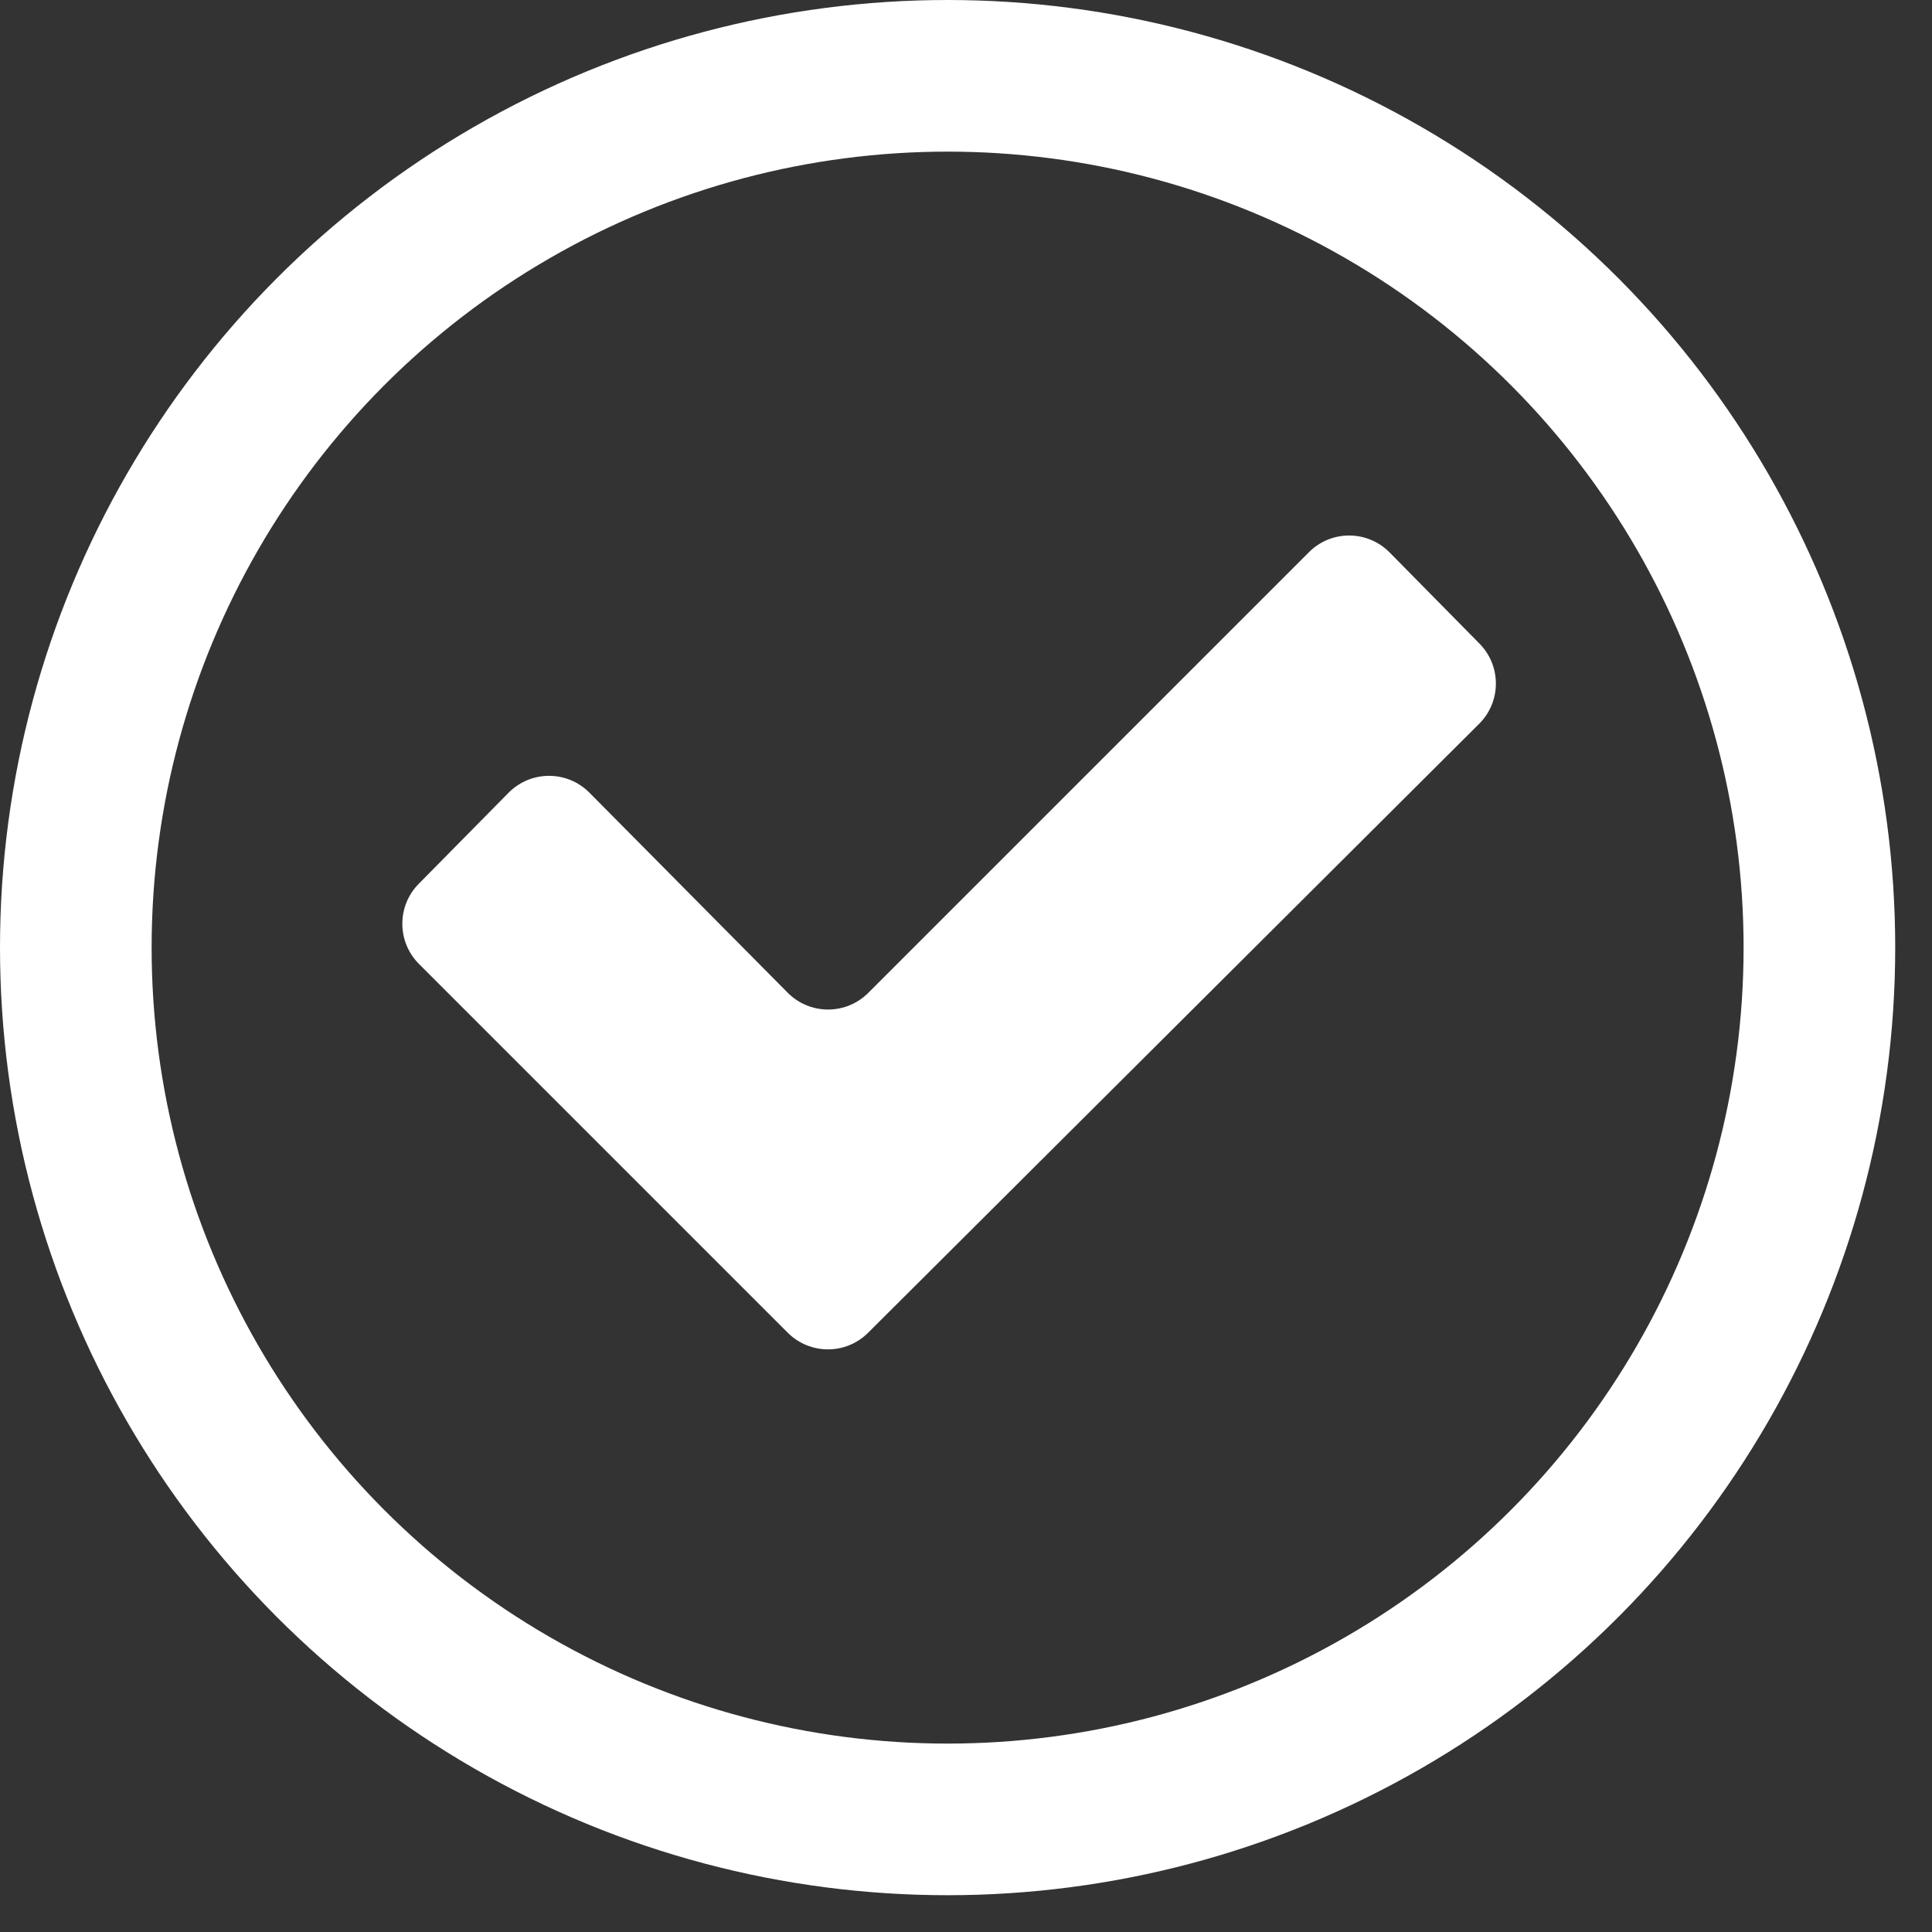
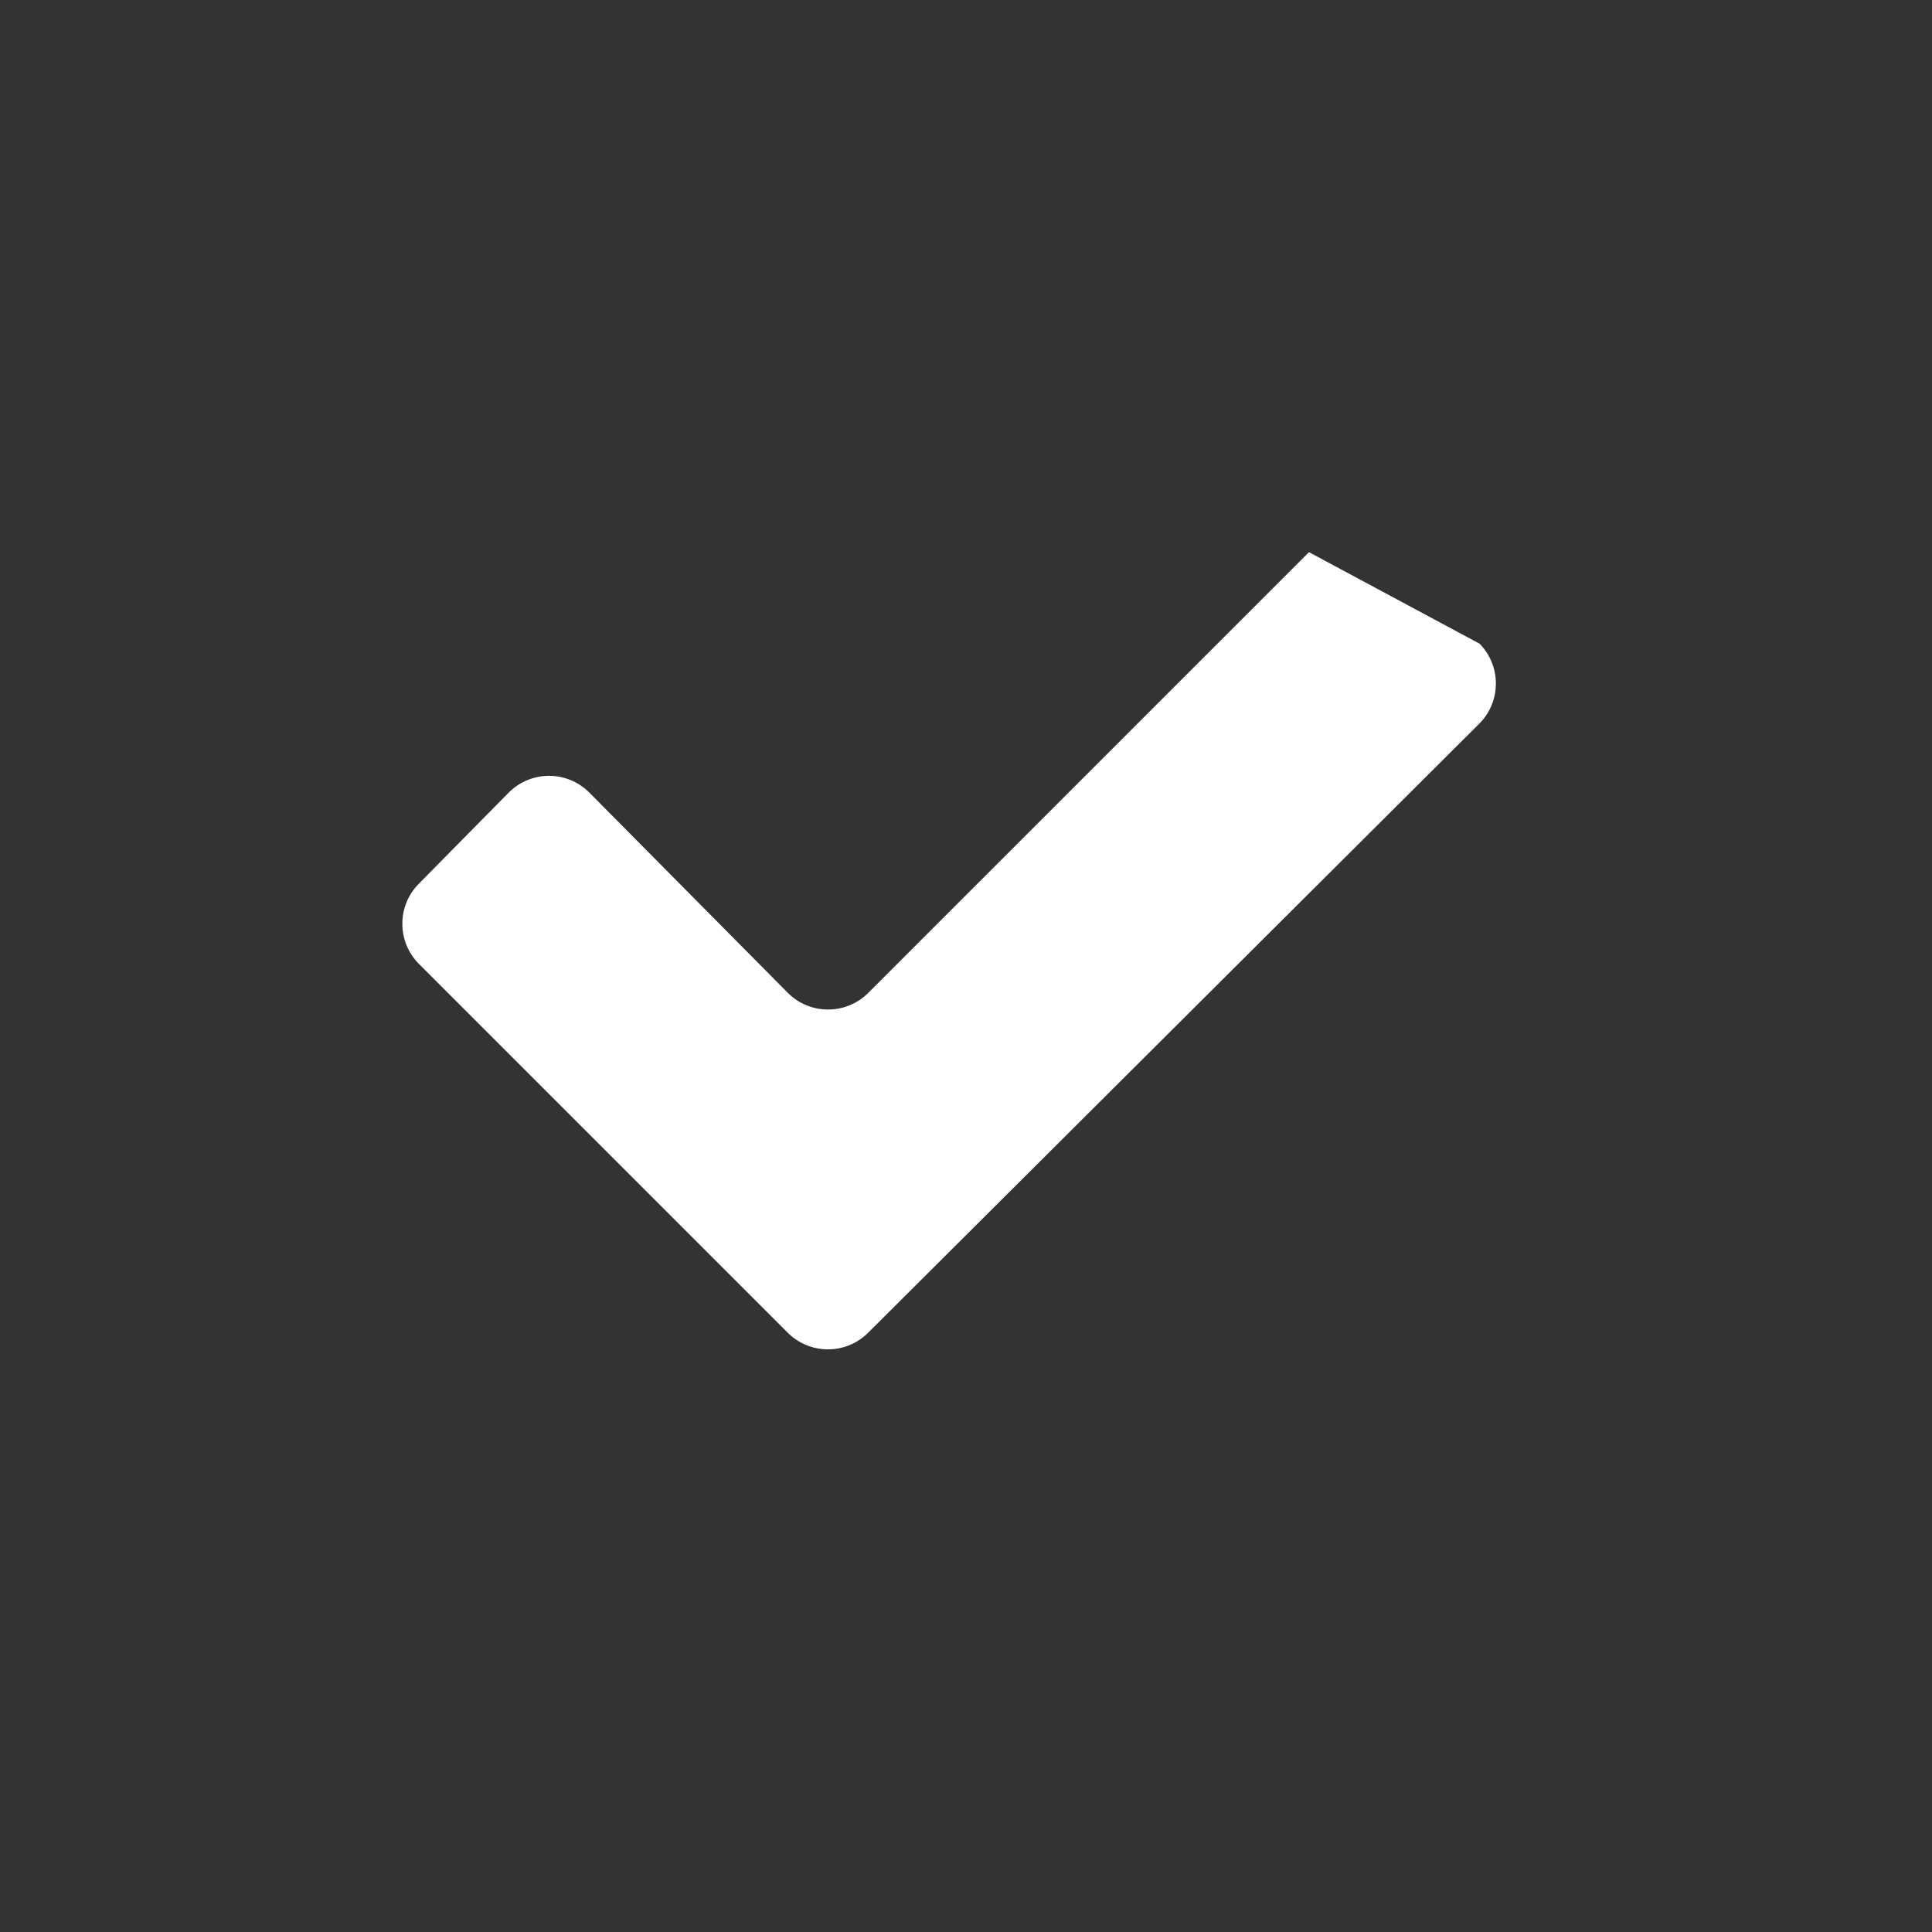
<svg xmlns="http://www.w3.org/2000/svg" width="25" height="25" viewBox="0 0 25 25" fill="none">
  <rect x="0" y="0" width="25" height="25" fill="#333333" stroke="none" />
-   <path d="M6.58 10.259C6.868 9.967 7.338 9.966 7.627 10.257L10.192 12.845C10.479 13.135 10.947 13.136 11.235 12.848L16.938 7.145C17.226 6.856 17.695 6.858 17.982 7.149L19.145 8.329C19.429 8.617 19.427 9.081 19.14 9.366L11.233 17.246C10.945 17.533 10.48 17.532 10.193 17.245L5.422 12.474C5.136 12.188 5.134 11.725 5.418 11.437L6.58 10.259Z" fill="white" />
-   <circle cx="12.262" cy="12.262" r="11.281" stroke="white" stroke-width="1.962" />
+   <path d="M6.58 10.259C6.868 9.967 7.338 9.966 7.627 10.257L10.192 12.845C10.479 13.135 10.947 13.136 11.235 12.848L16.938 7.145L19.145 8.329C19.429 8.617 19.427 9.081 19.14 9.366L11.233 17.246C10.945 17.533 10.48 17.532 10.193 17.245L5.422 12.474C5.136 12.188 5.134 11.725 5.418 11.437L6.58 10.259Z" fill="white" />
</svg>